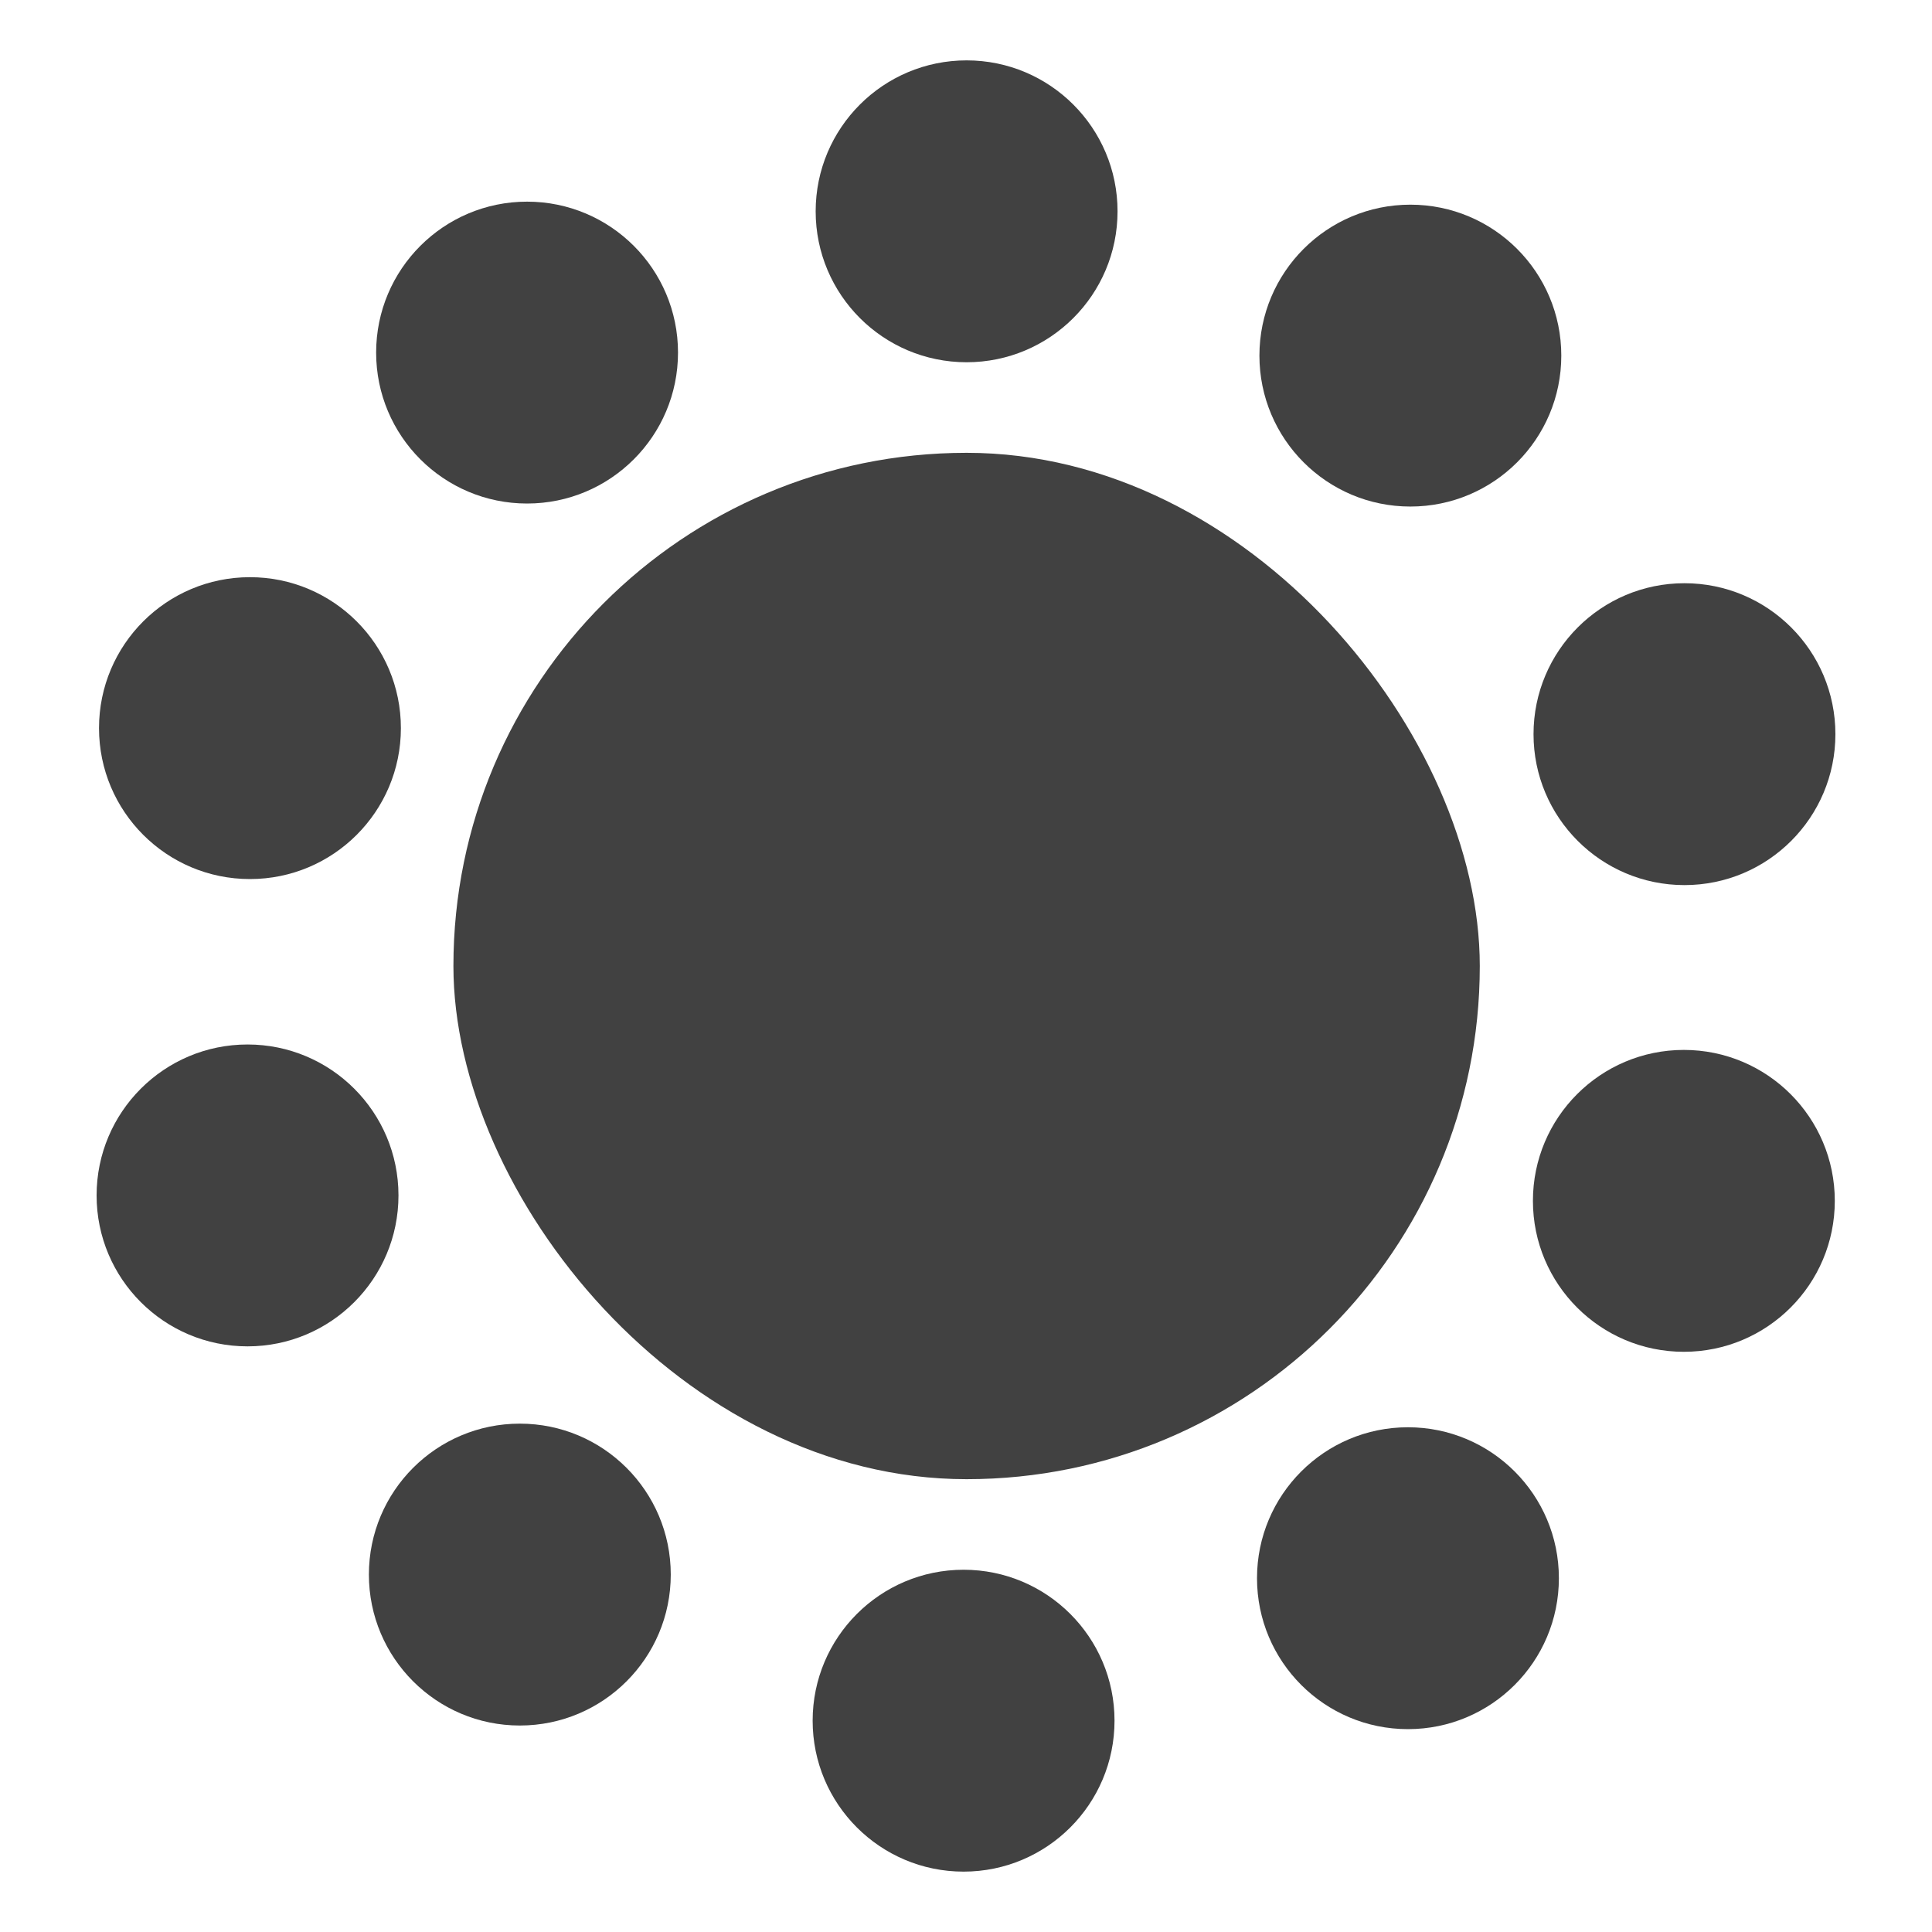
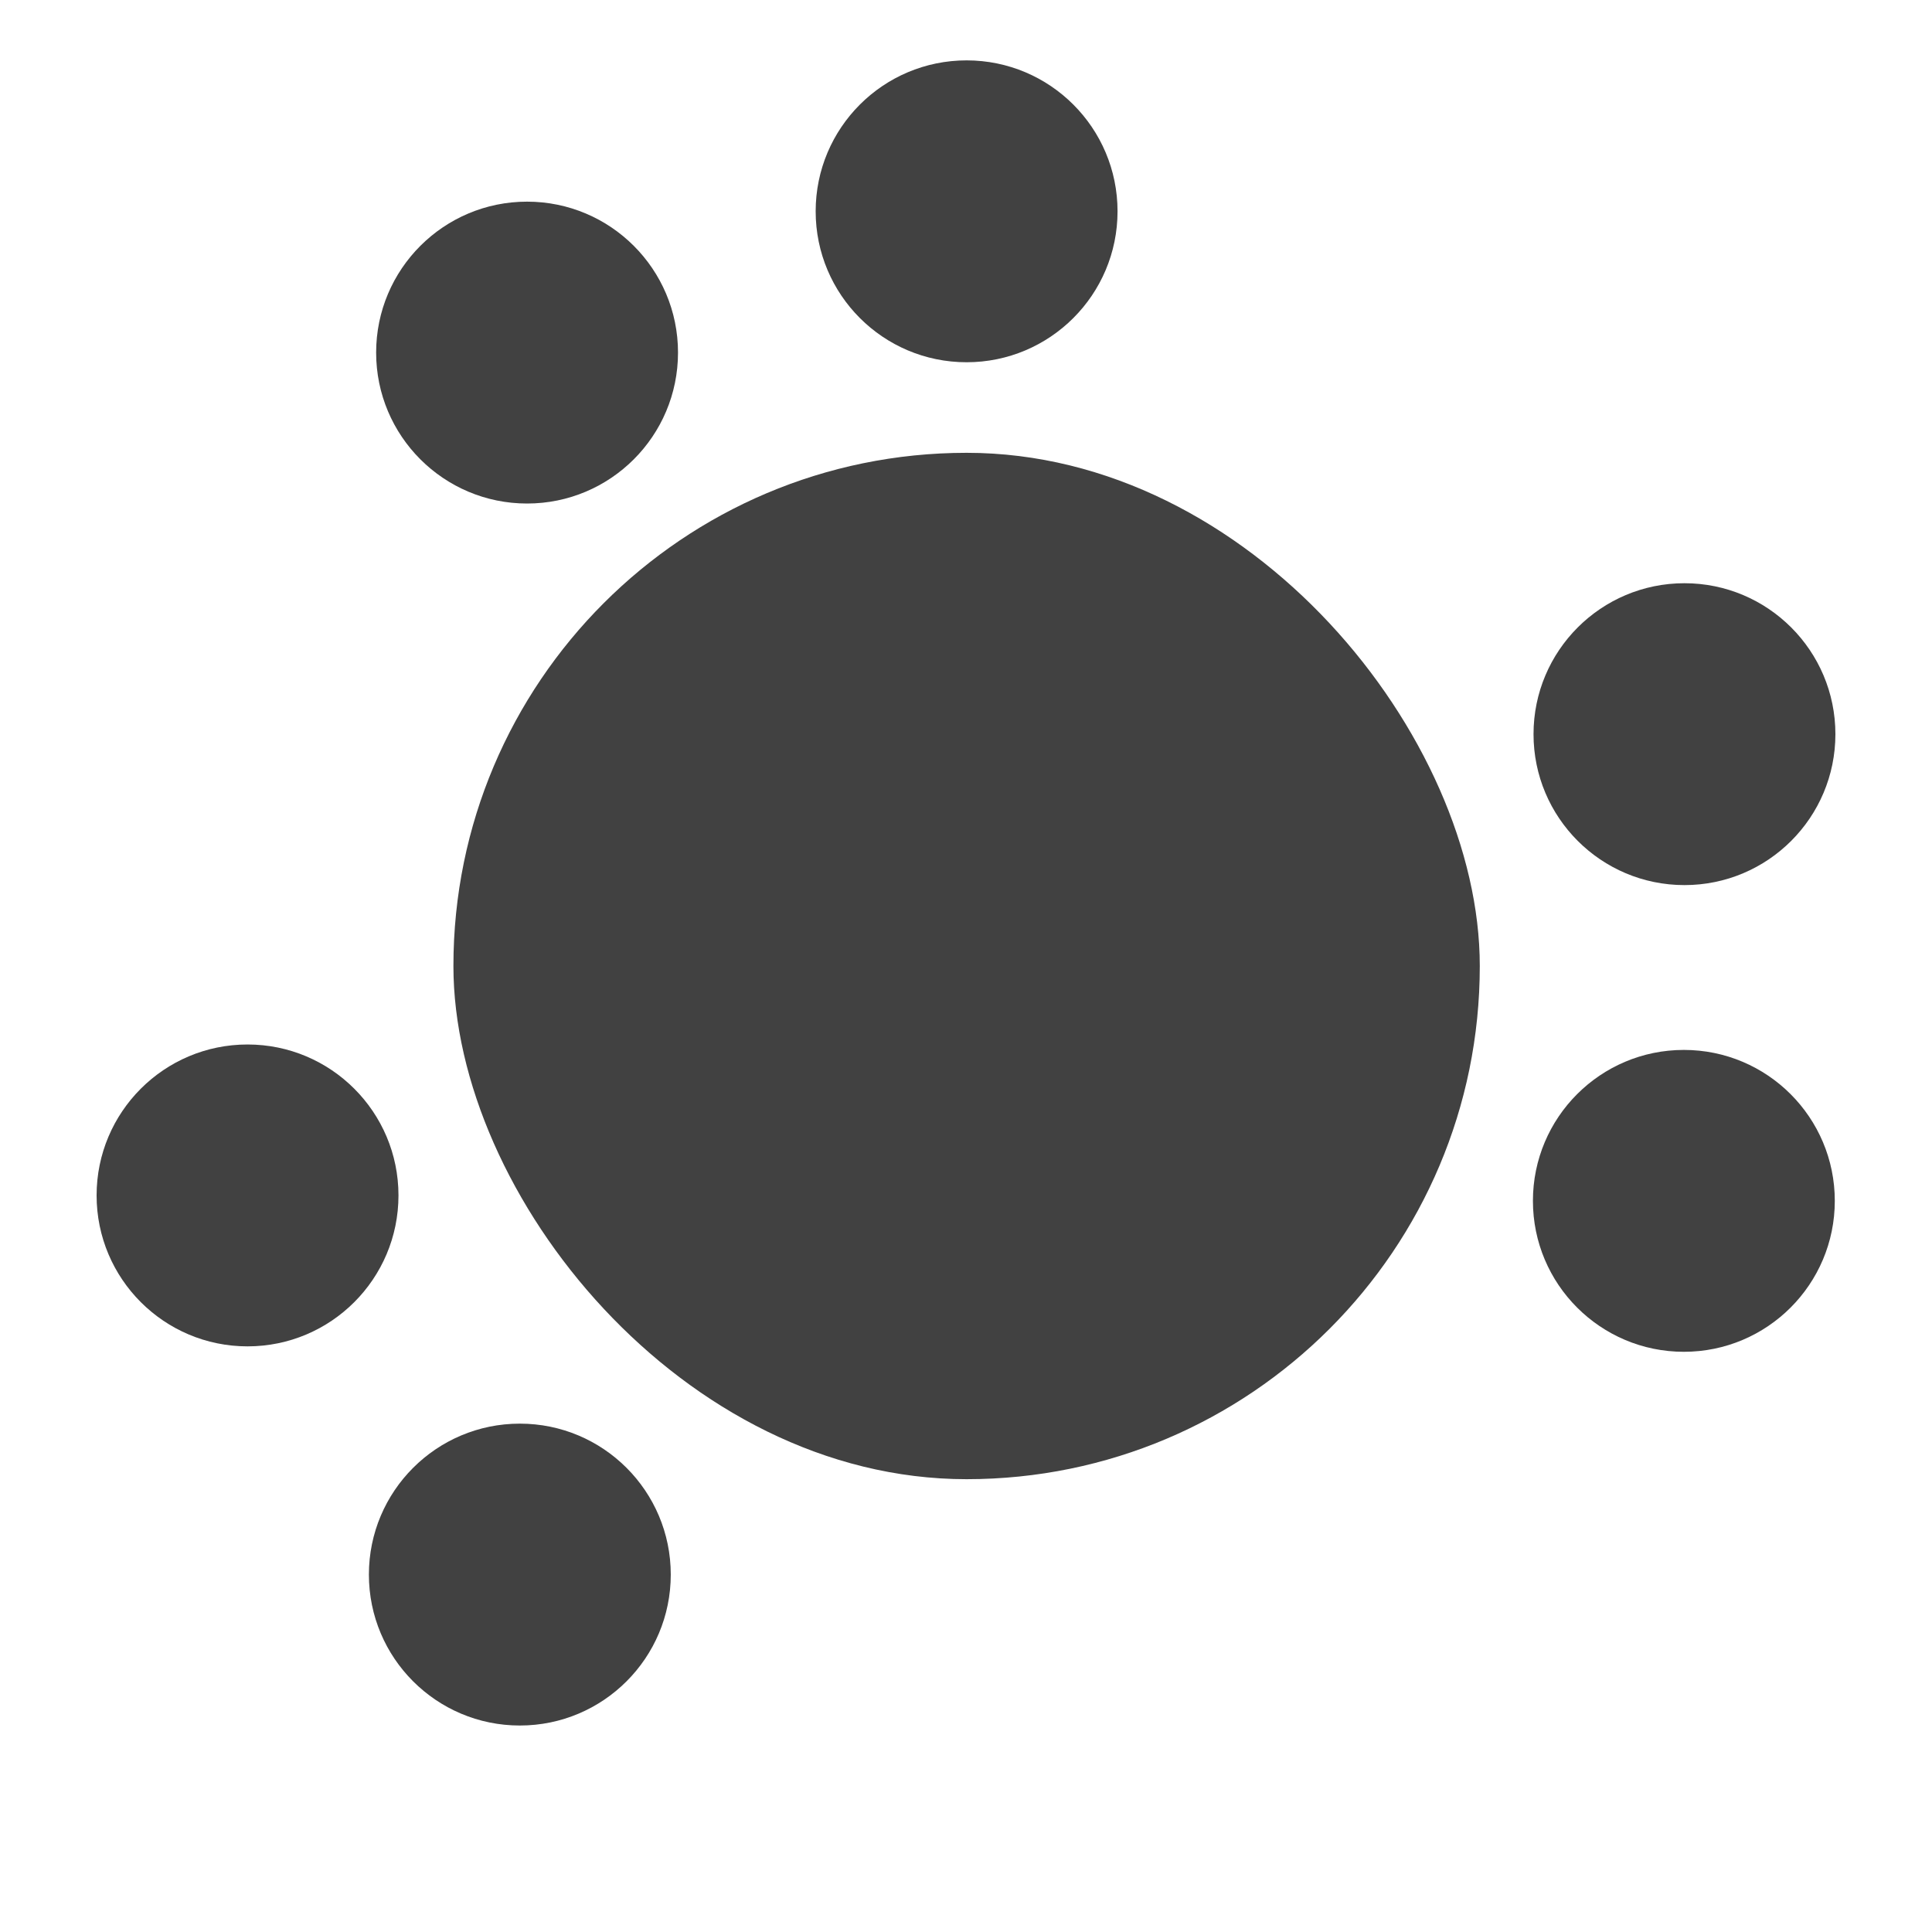
<svg xmlns="http://www.w3.org/2000/svg" id="Ebene_1" data-name="Ebene 1" viewBox="0 0 32 32">
  <defs>
    <style>.cls-1{fill:#414141;}</style>
  </defs>
  <title>icon-bestuhlung-gala</title>
  <circle class="cls-1" cx="16.01" cy="3.5" r="2.5" />
-   <circle class="cls-1" cx="23.36" cy="5.89" r="2.5" />
  <circle class="cls-1" cx="27.9" cy="12.16" r="2.5" />
  <circle class="cls-1" cx="27.89" cy="19.89" r="2.5" />
-   <circle class="cls-1" cx="23.32" cy="26.14" r="2.5" />
-   <circle class="cls-1" cx="15.96" cy="28.5" r="2.5" />
  <circle class="cls-1" cx="8.61" cy="26.08" r="2.5" />
  <circle class="cls-1" cx="4.1" cy="19.8" r="2.5" />
-   <circle class="cls-1" cx="4.14" cy="12.06" r="2.5" />
  <circle class="cls-1" cx="8.73" cy="5.84" r="2.5" />
  <rect class="cls-1" x="7.51" y="7.5" width="17" height="17" rx="8.5" />
</svg>